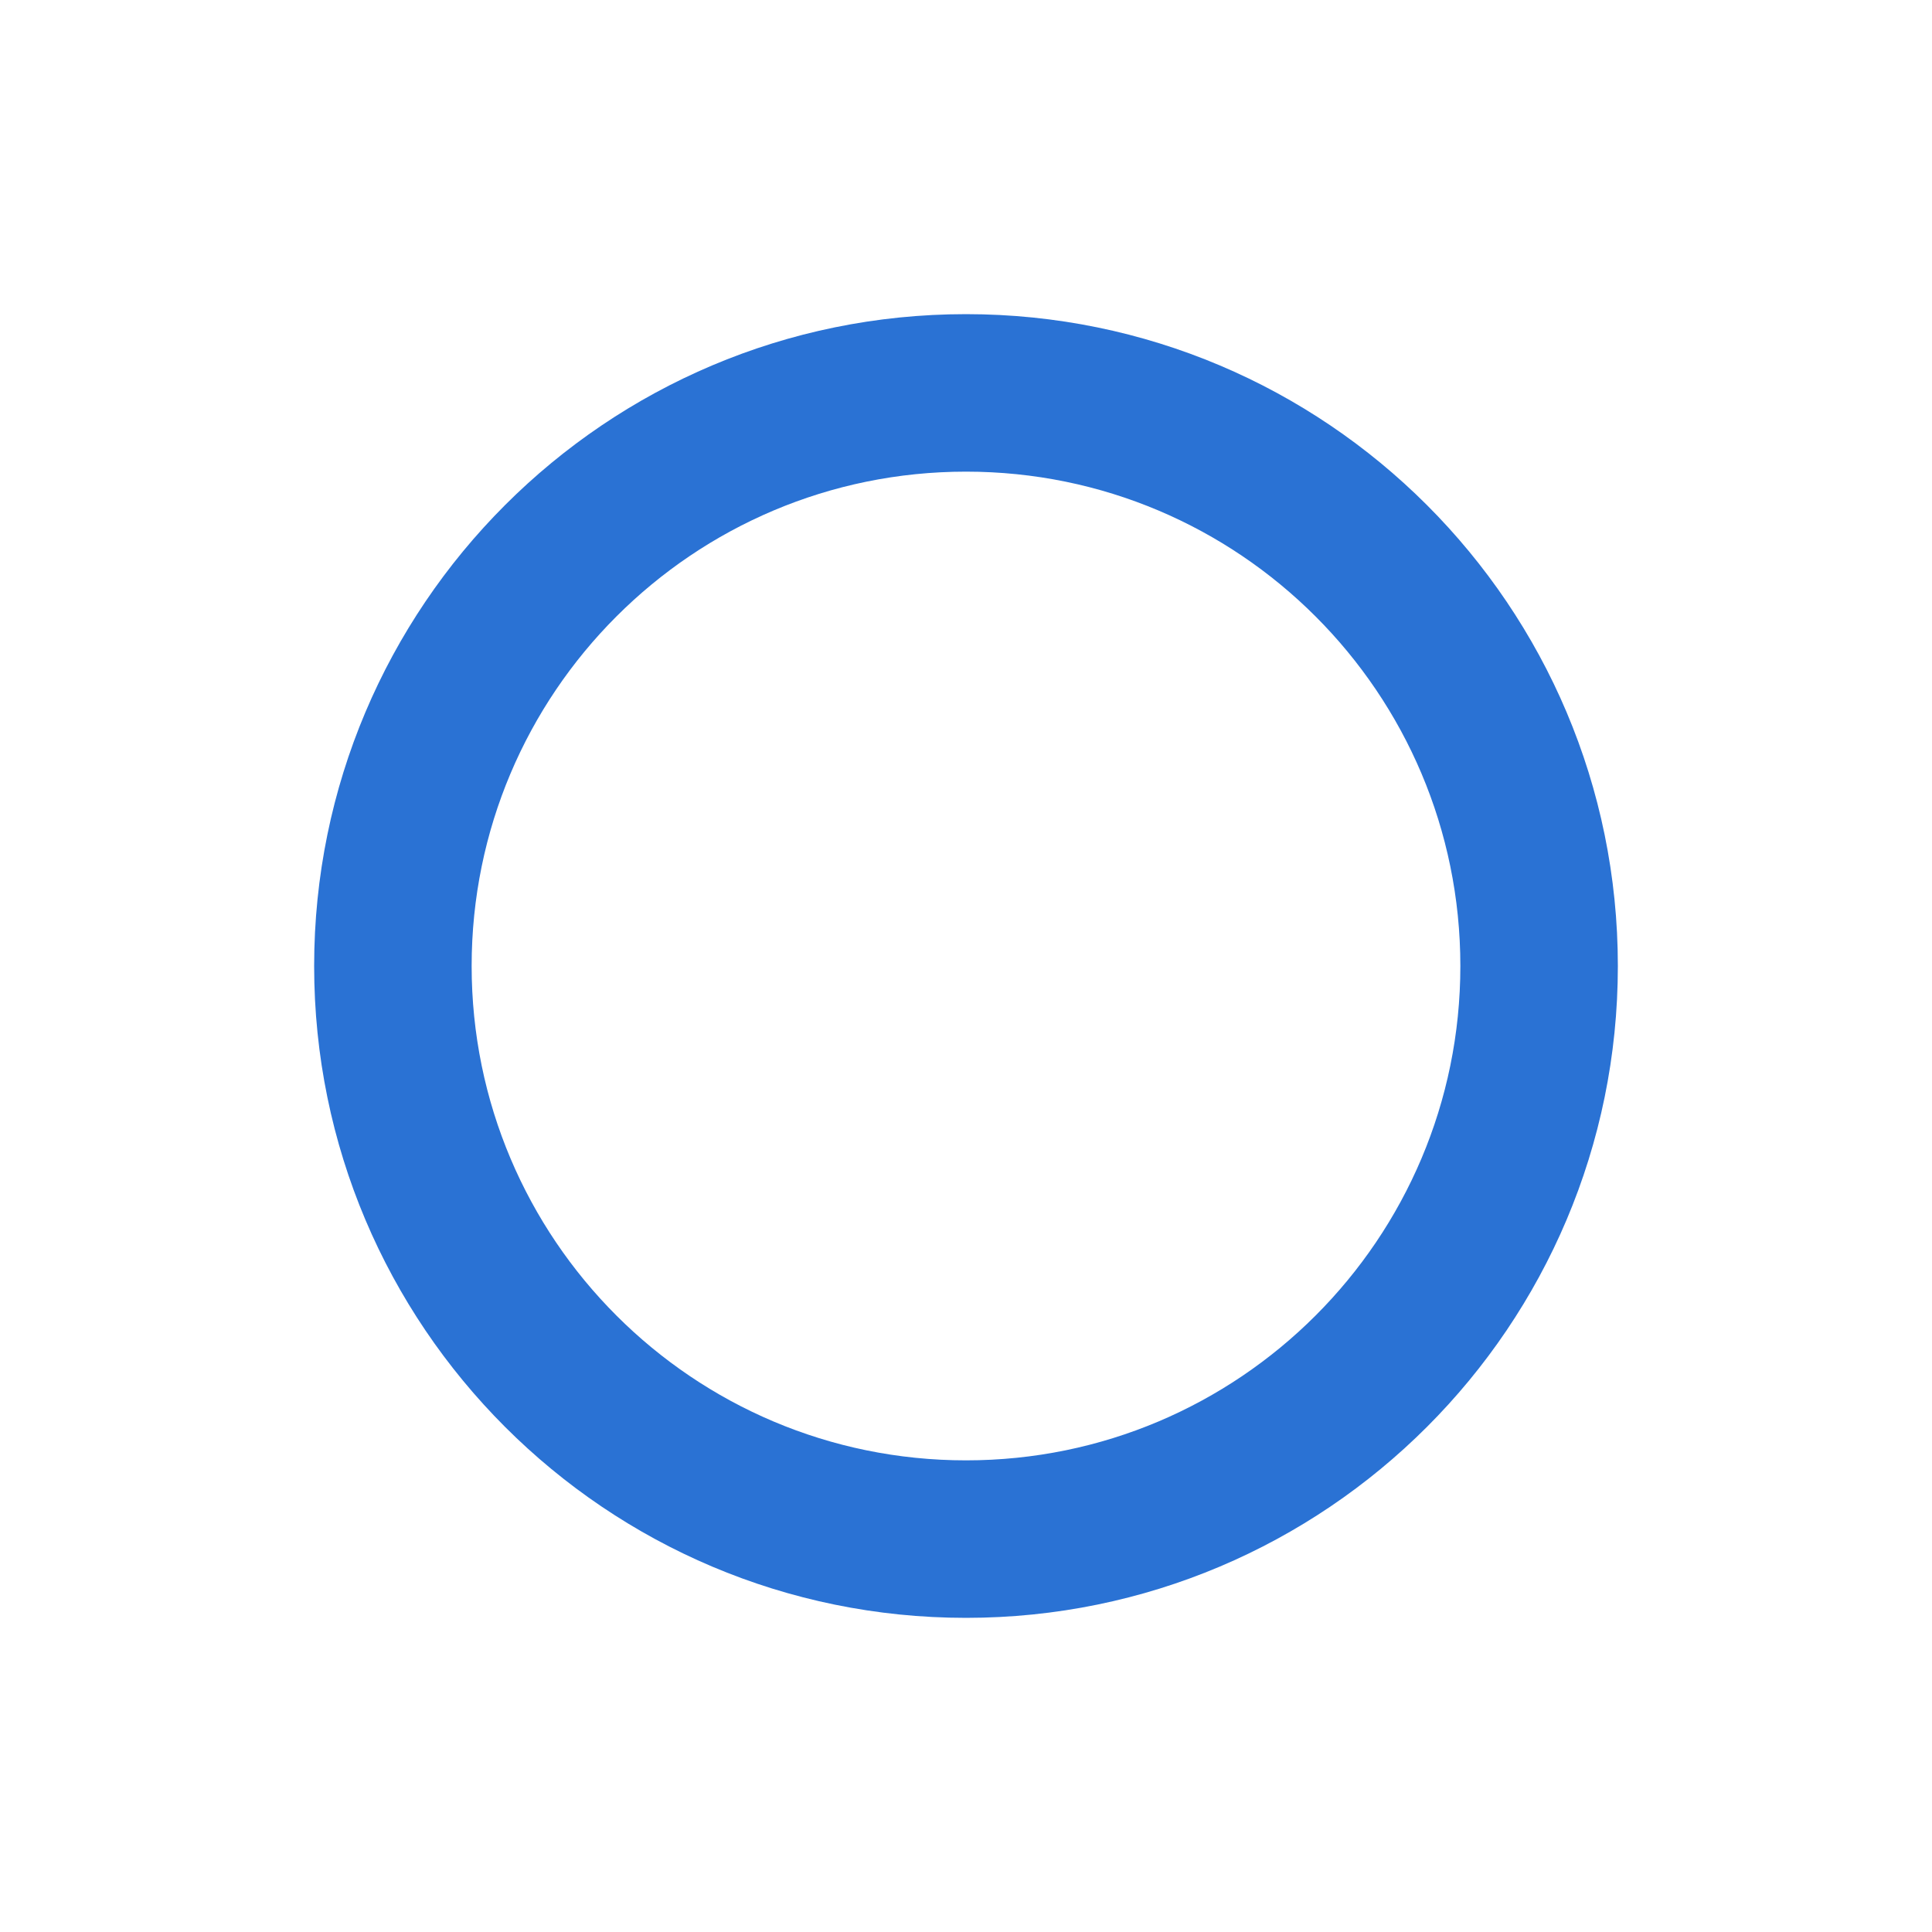
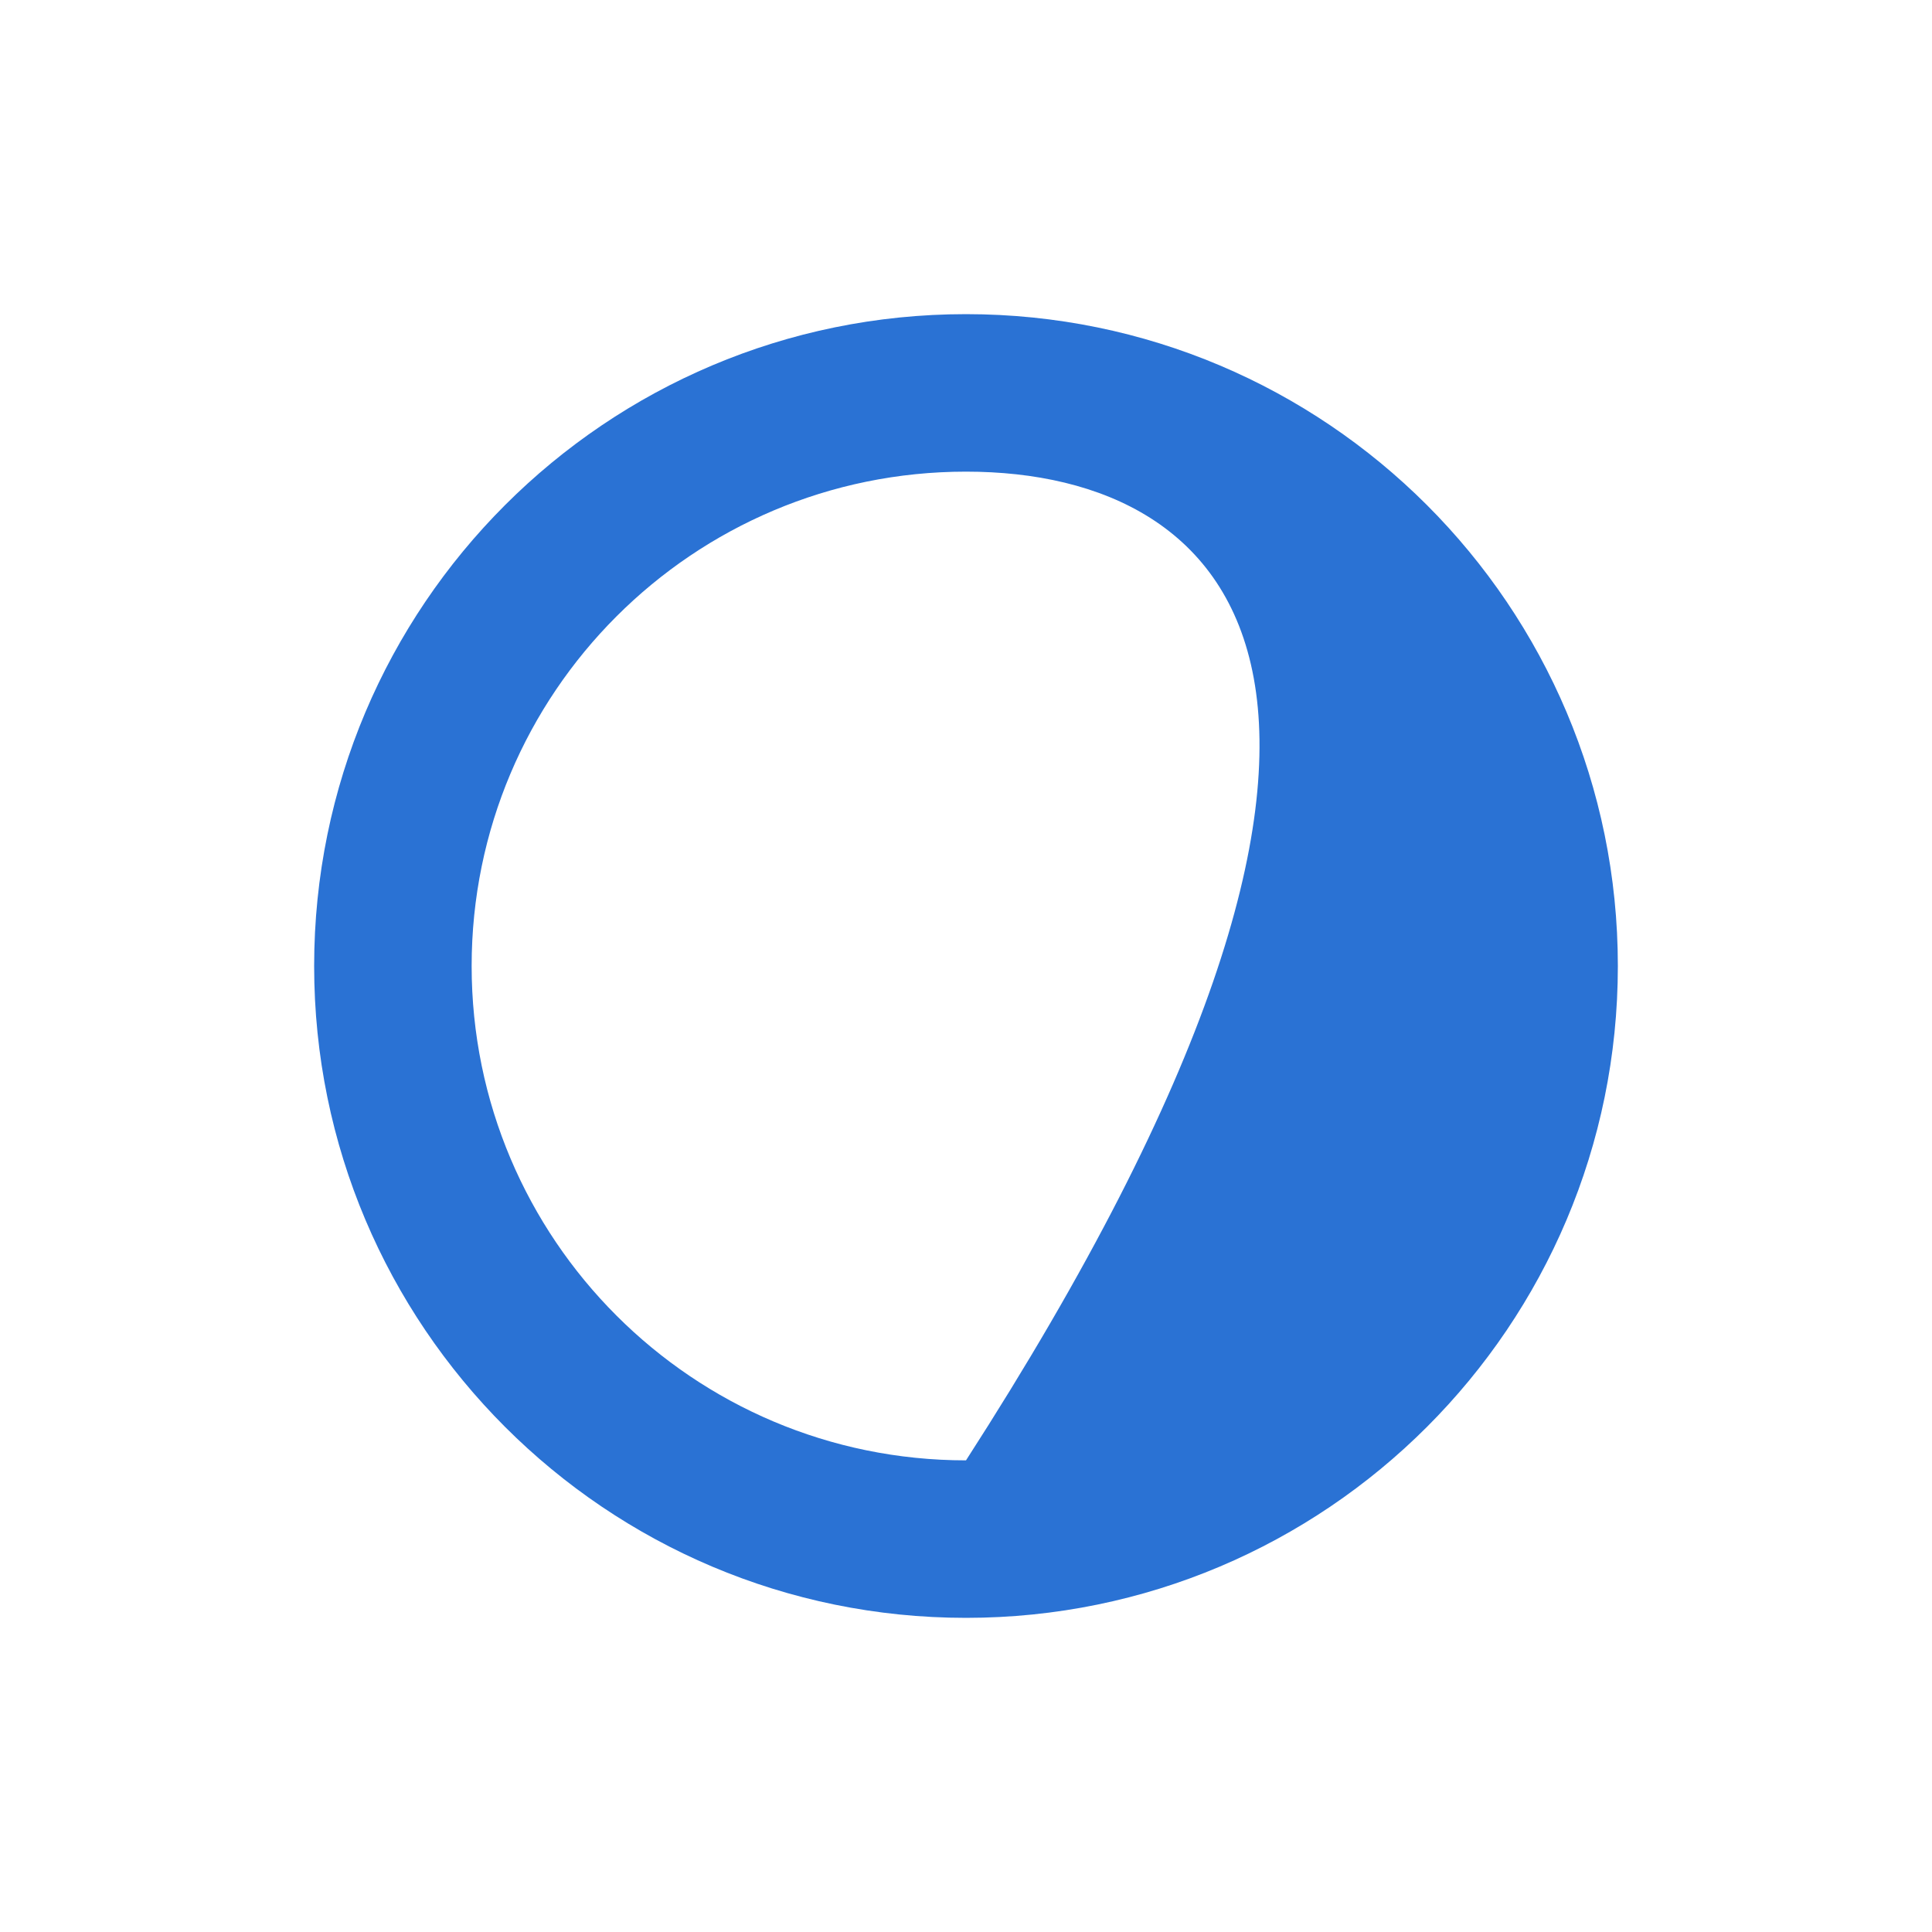
<svg xmlns="http://www.w3.org/2000/svg" width="123" height="123" viewBox="0 0 123 123" fill="none">
  <g filter="url(#filter0_f_752_5406)">
-     <path fill-rule="evenodd" clip-rule="evenodd" d="M61.5 30.027C44.118 30.027 30.027 44.118 30.027 61.5C30.027 78.882 44.118 92.973 61.5 92.973C78.882 92.973 92.973 78.882 92.973 61.5C92.973 44.118 78.882 30.027 61.5 30.027ZM20 61.5C20 38.58 38.58 20 61.5 20C84.42 20 103 38.58 103 61.5C103 84.42 84.42 103 61.5 103C38.58 103 20 84.42 20 61.5Z" fill="#2A72D4" />
+     <path fill-rule="evenodd" clip-rule="evenodd" d="M61.5 30.027C44.118 30.027 30.027 44.118 30.027 61.5C30.027 78.882 44.118 92.973 61.5 92.973C92.973 44.118 78.882 30.027 61.5 30.027ZM20 61.5C20 38.58 38.58 20 61.5 20C84.42 20 103 38.58 103 61.5C103 84.42 84.42 103 61.5 103C38.58 103 20 84.42 20 61.5Z" fill="#2A72D4" />
  </g>
  <defs>
    <filter id="filter0_f_752_5406" x="0" y="0" width="123" height="123" filterUnits="userSpaceOnUse" color-interpolation-filters="sRGB">
      <feFlood flood-opacity="0" result="BackgroundImageFix" />
      <feBlend mode="normal" in="SourceGraphic" in2="BackgroundImageFix" result="shape" />
      <feGaussianBlur stdDeviation="10" result="effect1_foregroundBlur_752_5406" />
    </filter>
  </defs>
</svg>